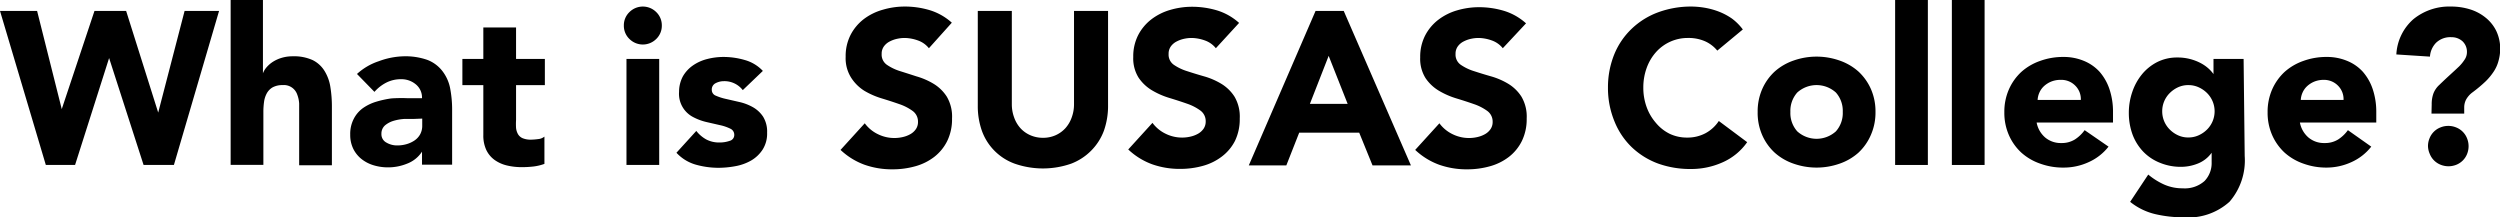
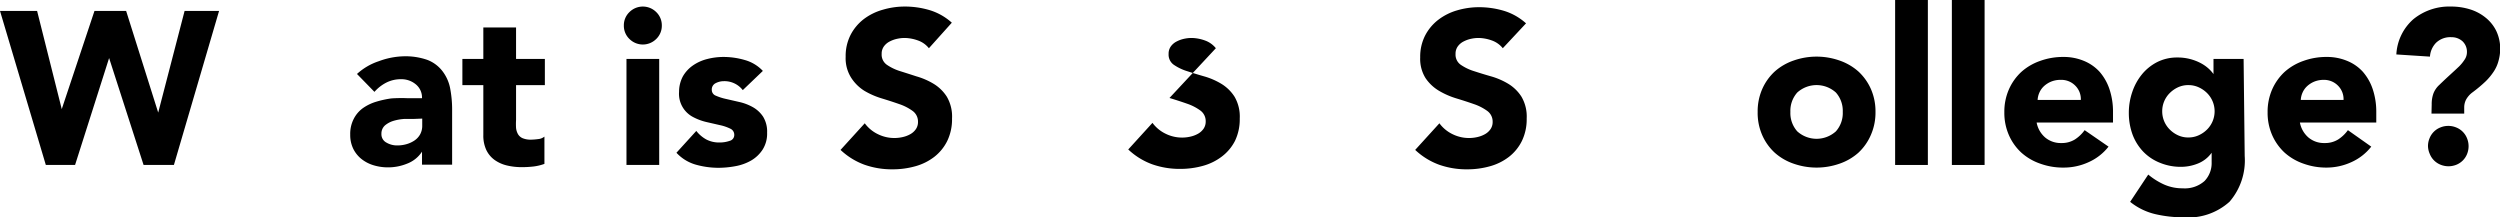
<svg xmlns="http://www.w3.org/2000/svg" viewBox="0 0 229.14 19.92">
  <title>college_title01</title>
  <g id="图层_2" data-name="图层 2">
    <g id="图层_1-2" data-name="图层 1">
      <path d="M0,1H3.4L5.66,10h0L8.66,1h2.9l2.94,9.32h0L16.92,1h3.16L15.94,15.12H13.16L10,5.32h0l-3.12,9.8H4.2Z" />
-       <path d="M24.1,0V6.72h0a1.8,1.8,0,0,1,.34-.56,2.67,2.67,0,0,1,.58-.5,3.18,3.18,0,0,1,.8-.36,3.44,3.44,0,0,1,1-.14,4.12,4.12,0,0,1,1.84.35,2.66,2.66,0,0,1,1.09,1,3.92,3.92,0,0,1,.53,1.46,11.14,11.14,0,0,1,.14,1.82v5.36h-3V10.36q0-.42,0-.87a2.74,2.74,0,0,0-.18-.83A1.29,1.29,0,0,0,25.9,7.8,1.85,1.85,0,0,0,25,8a1.42,1.42,0,0,0-.55.56,2.27,2.27,0,0,0-.25.79,6.64,6.64,0,0,0-.06.92v4.84h-3V0Z" />
      <path d="M38.68,13.9h0A2.82,2.82,0,0,1,37.31,15a4.58,4.58,0,0,1-1.75.34,4.5,4.5,0,0,1-1.31-.19,3.3,3.3,0,0,1-1.11-.57,2.76,2.76,0,0,1-.76-.94,2.88,2.88,0,0,1-.28-1.3,3,3,0,0,1,.31-1.42,2.77,2.77,0,0,1,.84-1,4.21,4.21,0,0,1,1.21-.59,9,9,0,0,1,1.41-.31A13.62,13.62,0,0,1,37.33,9l1.35,0a1.56,1.56,0,0,0-.57-1.27,2.05,2.05,0,0,0-1.35-.47,2.93,2.93,0,0,0-1.35.31,3.66,3.66,0,0,0-1.09.85l-1.6-1.64a5.5,5.5,0,0,1,2-1.17A7,7,0,0,1,37,5.16a6.08,6.08,0,0,1,2.17.33,3.16,3.16,0,0,1,1.36,1A3.77,3.77,0,0,1,41.24,8a10.34,10.34,0,0,1,.2,2.15v4.94H38.68Zm-.74-3-.85,0a4.37,4.37,0,0,0-1,.17,2.2,2.2,0,0,0-.8.42,1,1,0,0,0-.33.78.86.86,0,0,0,.46.8,1.92,1.92,0,0,0,1,.26,3,3,0,0,0,.85-.12,2.56,2.56,0,0,0,.73-.34,1.64,1.64,0,0,0,.51-.56,1.62,1.62,0,0,0,.19-.8v-.64Z" />
      <path d="M49.94,7.8H47.3V11a6,6,0,0,0,0,.73,1.45,1.45,0,0,0,.18.57.9.9,0,0,0,.43.37,1.9,1.9,0,0,0,.77.13,5.25,5.25,0,0,0,.63-.05,1.06,1.06,0,0,0,.59-.23v2.5a4.44,4.44,0,0,1-1,.24,9.37,9.37,0,0,1-1.06.06,5.77,5.77,0,0,1-1.4-.16,3.19,3.19,0,0,1-1.12-.51,2.4,2.4,0,0,1-.75-.91,3.1,3.1,0,0,1-.27-1.36V7.8H42.38V5.4H44.3V2.52h3V5.4h2.64Z" />
      <path d="M57.18,2.34a1.67,1.67,0,0,1,.51-1.23,1.74,1.74,0,0,1,2.46,0,1.68,1.68,0,0,1,.51,1.23,1.68,1.68,0,0,1-.51,1.23,1.74,1.74,0,0,1-2.46,0A1.67,1.67,0,0,1,57.18,2.34Zm.24,3.06h3v9.72h-3Z" />
      <path d="M68.08,8.26a2.12,2.12,0,0,0-1.74-.82,1.63,1.63,0,0,0-.74.18.64.64,0,0,0-.36.62.56.56,0,0,0,.37.53,4.91,4.91,0,0,0,.94.3l1.22.28A4.56,4.56,0,0,1,69,9.82a2.73,2.73,0,0,1,.94.87,2.59,2.59,0,0,1,.37,1.47,2.72,2.72,0,0,1-.41,1.55,3.14,3.14,0,0,1-1.05,1,4.51,4.51,0,0,1-1.44.52,8.6,8.6,0,0,1-1.58.15,7.67,7.67,0,0,1-2.06-.29A3.84,3.84,0,0,1,62,14l1.82-2a3,3,0,0,0,.93.79,2.5,2.5,0,0,0,1.19.27,2.79,2.79,0,0,0,.94-.15.55.55,0,0,0,.42-.55.61.61,0,0,0-.37-.57,4.09,4.09,0,0,0-.94-.32l-1.22-.28a5,5,0,0,1-1.22-.45,2.4,2.4,0,0,1-1.31-2.32A3,3,0,0,1,62.59,7a3.09,3.09,0,0,1,.92-1,4,4,0,0,1,1.31-.59,6,6,0,0,1,1.5-.19,7,7,0,0,1,1.94.28,3.59,3.59,0,0,1,1.66,1Z" />
      <path d="M85.14,4.42a2.24,2.24,0,0,0-1-.71,3.72,3.72,0,0,0-1.23-.23,3.27,3.27,0,0,0-.7.08,2.74,2.74,0,0,0-.68.25,1.47,1.47,0,0,0-.52.45,1.13,1.13,0,0,0-.2.68,1.13,1.13,0,0,0,.48,1,4.5,4.5,0,0,0,1.21.58Q83.2,6.74,84,7a6.51,6.51,0,0,1,1.57.68,3.72,3.72,0,0,1,1.21,1.18,3.59,3.59,0,0,1,.48,2,4.55,4.55,0,0,1-.44,2.06,4.19,4.19,0,0,1-1.19,1.46,5.06,5.06,0,0,1-1.74.86,7.65,7.65,0,0,1-2.09.28,7.55,7.55,0,0,1-2.56-.42,6.39,6.39,0,0,1-2.2-1.36l2.22-2.44a3.24,3.24,0,0,0,1.21,1,3.4,3.4,0,0,0,2.28.26,2.52,2.52,0,0,0,.7-.27,1.51,1.51,0,0,0,.5-.46,1.14,1.14,0,0,0,.19-.66,1.2,1.2,0,0,0-.49-1,4.56,4.56,0,0,0-1.23-.63q-.74-.26-1.6-.52a7.2,7.2,0,0,1-1.6-.7A3.87,3.87,0,0,1,78,7.1a3.32,3.32,0,0,1-.49-1.9,4.26,4.26,0,0,1,.45-2,4.34,4.34,0,0,1,1.2-1.44A5.22,5.22,0,0,1,80.92.89a7.08,7.08,0,0,1,2-.29,7.94,7.94,0,0,1,2.32.34,5.35,5.35,0,0,1,2,1.14Z" />
-       <path d="M101.56,9.66a6.81,6.81,0,0,1-.38,2.32A5.1,5.1,0,0,1,100,13.82,5.17,5.17,0,0,1,98.18,15,7.85,7.85,0,0,1,93,15,5,5,0,0,1,90,12a6.81,6.81,0,0,1-.38-2.32V1h3.12V9.54a3.46,3.46,0,0,0,.21,1.22,2.9,2.9,0,0,0,.59,1,2.67,2.67,0,0,0,.91.64,2.85,2.85,0,0,0,1.15.23,2.79,2.79,0,0,0,1.14-.23,2.71,2.71,0,0,0,.9-.64,2.94,2.94,0,0,0,.59-1,3.46,3.46,0,0,0,.21-1.22V1h3.12Z" />
-       <path d="M111.44,4.42a2.23,2.23,0,0,0-1-.71,3.72,3.72,0,0,0-1.23-.23,3.26,3.26,0,0,0-.7.08,2.75,2.75,0,0,0-.68.25,1.48,1.48,0,0,0-.52.45,1.14,1.14,0,0,0-.2.68,1.13,1.13,0,0,0,.48,1,4.48,4.48,0,0,0,1.21.58q.73.24,1.57.48a6.48,6.48,0,0,1,1.57.68,3.72,3.72,0,0,1,1.21,1.18,3.6,3.6,0,0,1,.48,2,4.55,4.55,0,0,1-.44,2.06A4.18,4.18,0,0,1,112,14.34a5.06,5.06,0,0,1-1.74.86,7.65,7.65,0,0,1-2.09.28,7.56,7.56,0,0,1-2.56-.42,6.4,6.4,0,0,1-2.2-1.36l2.22-2.44a3.25,3.25,0,0,0,1.21,1,3.4,3.4,0,0,0,2.28.26,2.53,2.53,0,0,0,.7-.27,1.52,1.52,0,0,0,.5-.46,1.15,1.15,0,0,0,.19-.66,1.2,1.2,0,0,0-.49-1,4.56,4.56,0,0,0-1.23-.63q-.74-.26-1.6-.52a7.13,7.13,0,0,1-1.6-.7,3.86,3.86,0,0,1-1.23-1.16,3.32,3.32,0,0,1-.49-1.9,4.26,4.26,0,0,1,.45-2,4.34,4.34,0,0,1,1.2-1.44,5.21,5.21,0,0,1,1.73-.87,7.07,7.07,0,0,1,2-.29,8,8,0,0,1,2.32.34,5.35,5.35,0,0,1,2,1.14Z" />
-       <path d="M120.58,1h2.58l6.16,14.16H125.8l-1.22-3h-5.5l-1.18,3h-3.44Zm1.2,4.12-1.72,4.4h3.46Z" />
+       <path d="M111.44,4.42a2.23,2.23,0,0,0-1-.71,3.72,3.72,0,0,0-1.23-.23,3.26,3.26,0,0,0-.7.08,2.75,2.75,0,0,0-.68.25,1.48,1.48,0,0,0-.52.45,1.14,1.14,0,0,0-.2.68,1.13,1.13,0,0,0,.48,1,4.48,4.48,0,0,0,1.21.58q.73.24,1.57.48a6.48,6.48,0,0,1,1.57.68,3.72,3.72,0,0,1,1.21,1.18,3.6,3.6,0,0,1,.48,2,4.55,4.55,0,0,1-.44,2.06A4.18,4.18,0,0,1,112,14.34a5.06,5.06,0,0,1-1.74.86,7.65,7.65,0,0,1-2.09.28,7.56,7.56,0,0,1-2.56-.42,6.4,6.4,0,0,1-2.2-1.36l2.22-2.44a3.25,3.25,0,0,0,1.21,1,3.4,3.4,0,0,0,2.28.26,2.53,2.53,0,0,0,.7-.27,1.52,1.52,0,0,0,.5-.46,1.15,1.15,0,0,0,.19-.66,1.2,1.2,0,0,0-.49-1,4.56,4.56,0,0,0-1.23-.63q-.74-.26-1.6-.52Z" />
      <path d="M137.74,4.42a2.24,2.24,0,0,0-1-.71,3.72,3.72,0,0,0-1.23-.23,3.27,3.27,0,0,0-.7.08,2.74,2.74,0,0,0-.68.25,1.47,1.47,0,0,0-.52.45,1.13,1.13,0,0,0-.2.68,1.13,1.13,0,0,0,.48,1,4.5,4.5,0,0,0,1.21.58q.73.24,1.57.48a6.51,6.51,0,0,1,1.57.68,3.72,3.72,0,0,1,1.21,1.18,3.59,3.59,0,0,1,.48,2,4.55,4.55,0,0,1-.44,2.06,4.19,4.19,0,0,1-1.19,1.46,5.06,5.06,0,0,1-1.74.86,7.65,7.65,0,0,1-2.09.28,7.55,7.55,0,0,1-2.56-.42,6.39,6.39,0,0,1-2.2-1.36l2.22-2.44a3.24,3.24,0,0,0,1.21,1,3.4,3.4,0,0,0,2.28.26,2.52,2.52,0,0,0,.7-.27,1.51,1.51,0,0,0,.5-.46,1.14,1.14,0,0,0,.19-.66,1.2,1.2,0,0,0-.49-1,4.56,4.56,0,0,0-1.23-.63q-.74-.26-1.6-.52a7.2,7.2,0,0,1-1.6-.7,3.87,3.87,0,0,1-1.23-1.16,3.32,3.32,0,0,1-.49-1.9,4.26,4.26,0,0,1,.45-2,4.34,4.34,0,0,1,1.2-1.44,5.22,5.22,0,0,1,1.73-.87,7.08,7.08,0,0,1,2-.29,7.94,7.94,0,0,1,2.32.34,5.35,5.35,0,0,1,2,1.14Z" />
-       <path d="M157.4,4.64a3.06,3.06,0,0,0-1.13-.86,3.76,3.76,0,0,0-1.55-.3,3.89,3.89,0,0,0-2.93,1.29,4.44,4.44,0,0,0-.86,1.45A5.22,5.22,0,0,0,150.62,8a5.18,5.18,0,0,0,.31,1.83,4.56,4.56,0,0,0,.85,1.44,3.85,3.85,0,0,0,1.27,1,3.67,3.67,0,0,0,1.57.34,3.52,3.52,0,0,0,1.7-.4,3.39,3.39,0,0,0,1.22-1.12l2.6,1.94a5.42,5.42,0,0,1-2.28,1.86,7,7,0,0,1-2.84.6A8.72,8.72,0,0,1,152,15a7,7,0,0,1-2.42-1.49,6.77,6.77,0,0,1-1.59-2.35A8,8,0,0,1,147.38,8,8,8,0,0,1,147.95,5a6.77,6.77,0,0,1,1.59-2.35A7,7,0,0,1,152,1.12,8.72,8.72,0,0,1,155,.6a7.6,7.6,0,0,1,1.25.11,6.8,6.8,0,0,1,1.28.35,5.72,5.72,0,0,1,1.21.64,4.83,4.83,0,0,1,1,1Z" />
      <path d="M161.1,10.26a5.09,5.09,0,0,1,.42-2.1,4.83,4.83,0,0,1,1.15-1.61,5.08,5.08,0,0,1,1.72-1,6.36,6.36,0,0,1,4.22,0,5.09,5.09,0,0,1,1.72,1,4.86,4.86,0,0,1,1.15,1.61,5.09,5.09,0,0,1,.42,2.1,5.09,5.09,0,0,1-.42,2.1A4.83,4.83,0,0,1,170.33,14a5.07,5.07,0,0,1-1.72,1,6.36,6.36,0,0,1-4.22,0,5.05,5.05,0,0,1-1.72-1,4.81,4.81,0,0,1-1.15-1.61A5.09,5.09,0,0,1,161.1,10.26Zm3,0a2.51,2.51,0,0,0,.63,1.78,2.64,2.64,0,0,0,3.54,0,2.51,2.51,0,0,0,.63-1.78,2.52,2.52,0,0,0-.63-1.78,2.64,2.64,0,0,0-3.54,0A2.52,2.52,0,0,0,164.1,10.26Z" />
      <path d="M173.7,0h3V15.12h-3Z" />
      <path d="M178.9,0h3V15.12h-3Z" />
      <path d="M193.26,13.44a4.79,4.79,0,0,1-1.82,1.42,5.46,5.46,0,0,1-2.28.5A6.12,6.12,0,0,1,187,15a5.05,5.05,0,0,1-1.72-1,4.8,4.8,0,0,1-1.15-1.61,5.07,5.07,0,0,1-.42-2.1,5.08,5.08,0,0,1,.42-2.1,4.83,4.83,0,0,1,1.15-1.61,5.08,5.08,0,0,1,1.72-1,6.12,6.12,0,0,1,2.11-.36,4.8,4.8,0,0,1,1.89.36,4,4,0,0,1,1.44,1,4.69,4.69,0,0,1,.91,1.61,6.48,6.48,0,0,1,.32,2.1v.94h-7a2.38,2.38,0,0,0,.78,1.37,2.21,2.21,0,0,0,1.48.51,2.26,2.26,0,0,0,1.25-.33,3.34,3.34,0,0,0,.89-.85Zm-2.54-4.28a1.73,1.73,0,0,0-.5-1.3,1.78,1.78,0,0,0-1.34-.54,2.27,2.27,0,0,0-.88.16,2.23,2.23,0,0,0-.65.41,1.8,1.8,0,0,0-.42.58,1.89,1.89,0,0,0-.17.69Z" />
      <path d="M205.74,14.3a5.78,5.78,0,0,1-1.39,4.19,5.66,5.66,0,0,1-4.23,1.43,11.38,11.38,0,0,1-2.56-.29,5.8,5.8,0,0,1-2.32-1.13L196.9,16a6.27,6.27,0,0,0,1.47.92,4.13,4.13,0,0,0,1.69.34,2.72,2.72,0,0,0,2-.67,2.36,2.36,0,0,0,.65-1.71V14h0a2.83,2.83,0,0,1-1.29,1,4.12,4.12,0,0,1-1.45.29,5,5,0,0,1-2-.37,4.37,4.37,0,0,1-1.51-1,4.63,4.63,0,0,1-1-1.59,5.76,5.76,0,0,1-.34-2,5.83,5.83,0,0,1,.31-1.88,5.14,5.14,0,0,1,.88-1.62,4.38,4.38,0,0,1,1.39-1.13,4,4,0,0,1,1.86-.43,4.51,4.51,0,0,1,2.12.5,3.57,3.57,0,0,1,.72.49,3.15,3.15,0,0,1,.48.53h0V5.4h2.76Zm-7.56-4.1a2.34,2.34,0,0,0,.69,1.67,2.59,2.59,0,0,0,.76.53,2.2,2.2,0,0,0,.95.2,2.23,2.23,0,0,0,.94-.2,2.59,2.59,0,0,0,.77-.53,2.36,2.36,0,0,0,0-3.34,2.61,2.61,0,0,0-.77-.53,2.25,2.25,0,0,0-.94-.2,2.23,2.23,0,0,0-.95.2,2.61,2.61,0,0,0-.76.53,2.34,2.34,0,0,0-.69,1.67Z" />
      <path d="M217.34,13.44a4.79,4.79,0,0,1-1.82,1.42,5.46,5.46,0,0,1-2.28.5,6.12,6.12,0,0,1-2.11-.36,5.06,5.06,0,0,1-1.72-1,4.83,4.83,0,0,1-1.15-1.61,5.09,5.09,0,0,1-.42-2.1,5.09,5.09,0,0,1,.42-2.1,4.86,4.86,0,0,1,1.15-1.61,5.09,5.09,0,0,1,1.72-1,6.12,6.12,0,0,1,2.11-.36,4.8,4.8,0,0,1,1.89.36,3.93,3.93,0,0,1,1.44,1,4.69,4.69,0,0,1,.91,1.61,6.51,6.51,0,0,1,.32,2.1v.94h-7a2.38,2.38,0,0,0,.78,1.37,2.2,2.2,0,0,0,1.48.51,2.26,2.26,0,0,0,1.25-.33,3.34,3.34,0,0,0,.89-.85ZM214.8,9.16a1.74,1.74,0,0,0-.5-1.3A1.78,1.78,0,0,0,213,7.32a2.28,2.28,0,0,0-.88.16,2.23,2.23,0,0,0-.65.41,1.8,1.8,0,0,0-.42.58,1.91,1.91,0,0,0-.17.69Z" />
      <path d="M222.88,9.56a2.86,2.86,0,0,1,.16-1,2.1,2.1,0,0,1,.54-.78q.56-.54,1-.94t.81-.75a3.91,3.91,0,0,0,.53-.66,1.23,1.23,0,0,0,.19-.65,1.32,1.32,0,0,0-.41-1,1.48,1.48,0,0,0-1-.37,1.88,1.88,0,0,0-1.43.52,2,2,0,0,0-.55,1.26l-3.08-.2a4.61,4.61,0,0,1,1.56-3.23A5.21,5.21,0,0,1,224.64.6a5.83,5.83,0,0,1,1.73.25,4.24,4.24,0,0,1,1.43.75,3.58,3.58,0,0,1,1,1.24,3.84,3.84,0,0,1,.36,1.7A4.26,4.26,0,0,1,229,5.59a3.26,3.26,0,0,1-.41.93,5.38,5.38,0,0,1-.76.93,12.8,12.8,0,0,1-1.19,1,2.06,2.06,0,0,0-.62.7,1.57,1.57,0,0,0-.16.68v.58h-3Zm-.34,3.84a1.86,1.86,0,0,1,.14-.72,1.77,1.77,0,0,1,1-1,1.91,1.91,0,0,1,1.44,0,1.77,1.77,0,0,1,1,1,1.91,1.91,0,0,1,0,1.44,1.77,1.77,0,0,1-.39.59,1.79,1.79,0,0,1-.59.39,1.93,1.93,0,0,1-1.44,0,1.77,1.77,0,0,1-1-1A1.87,1.87,0,0,1,222.54,13.4Z" />
    </g>
  </g>
</svg>